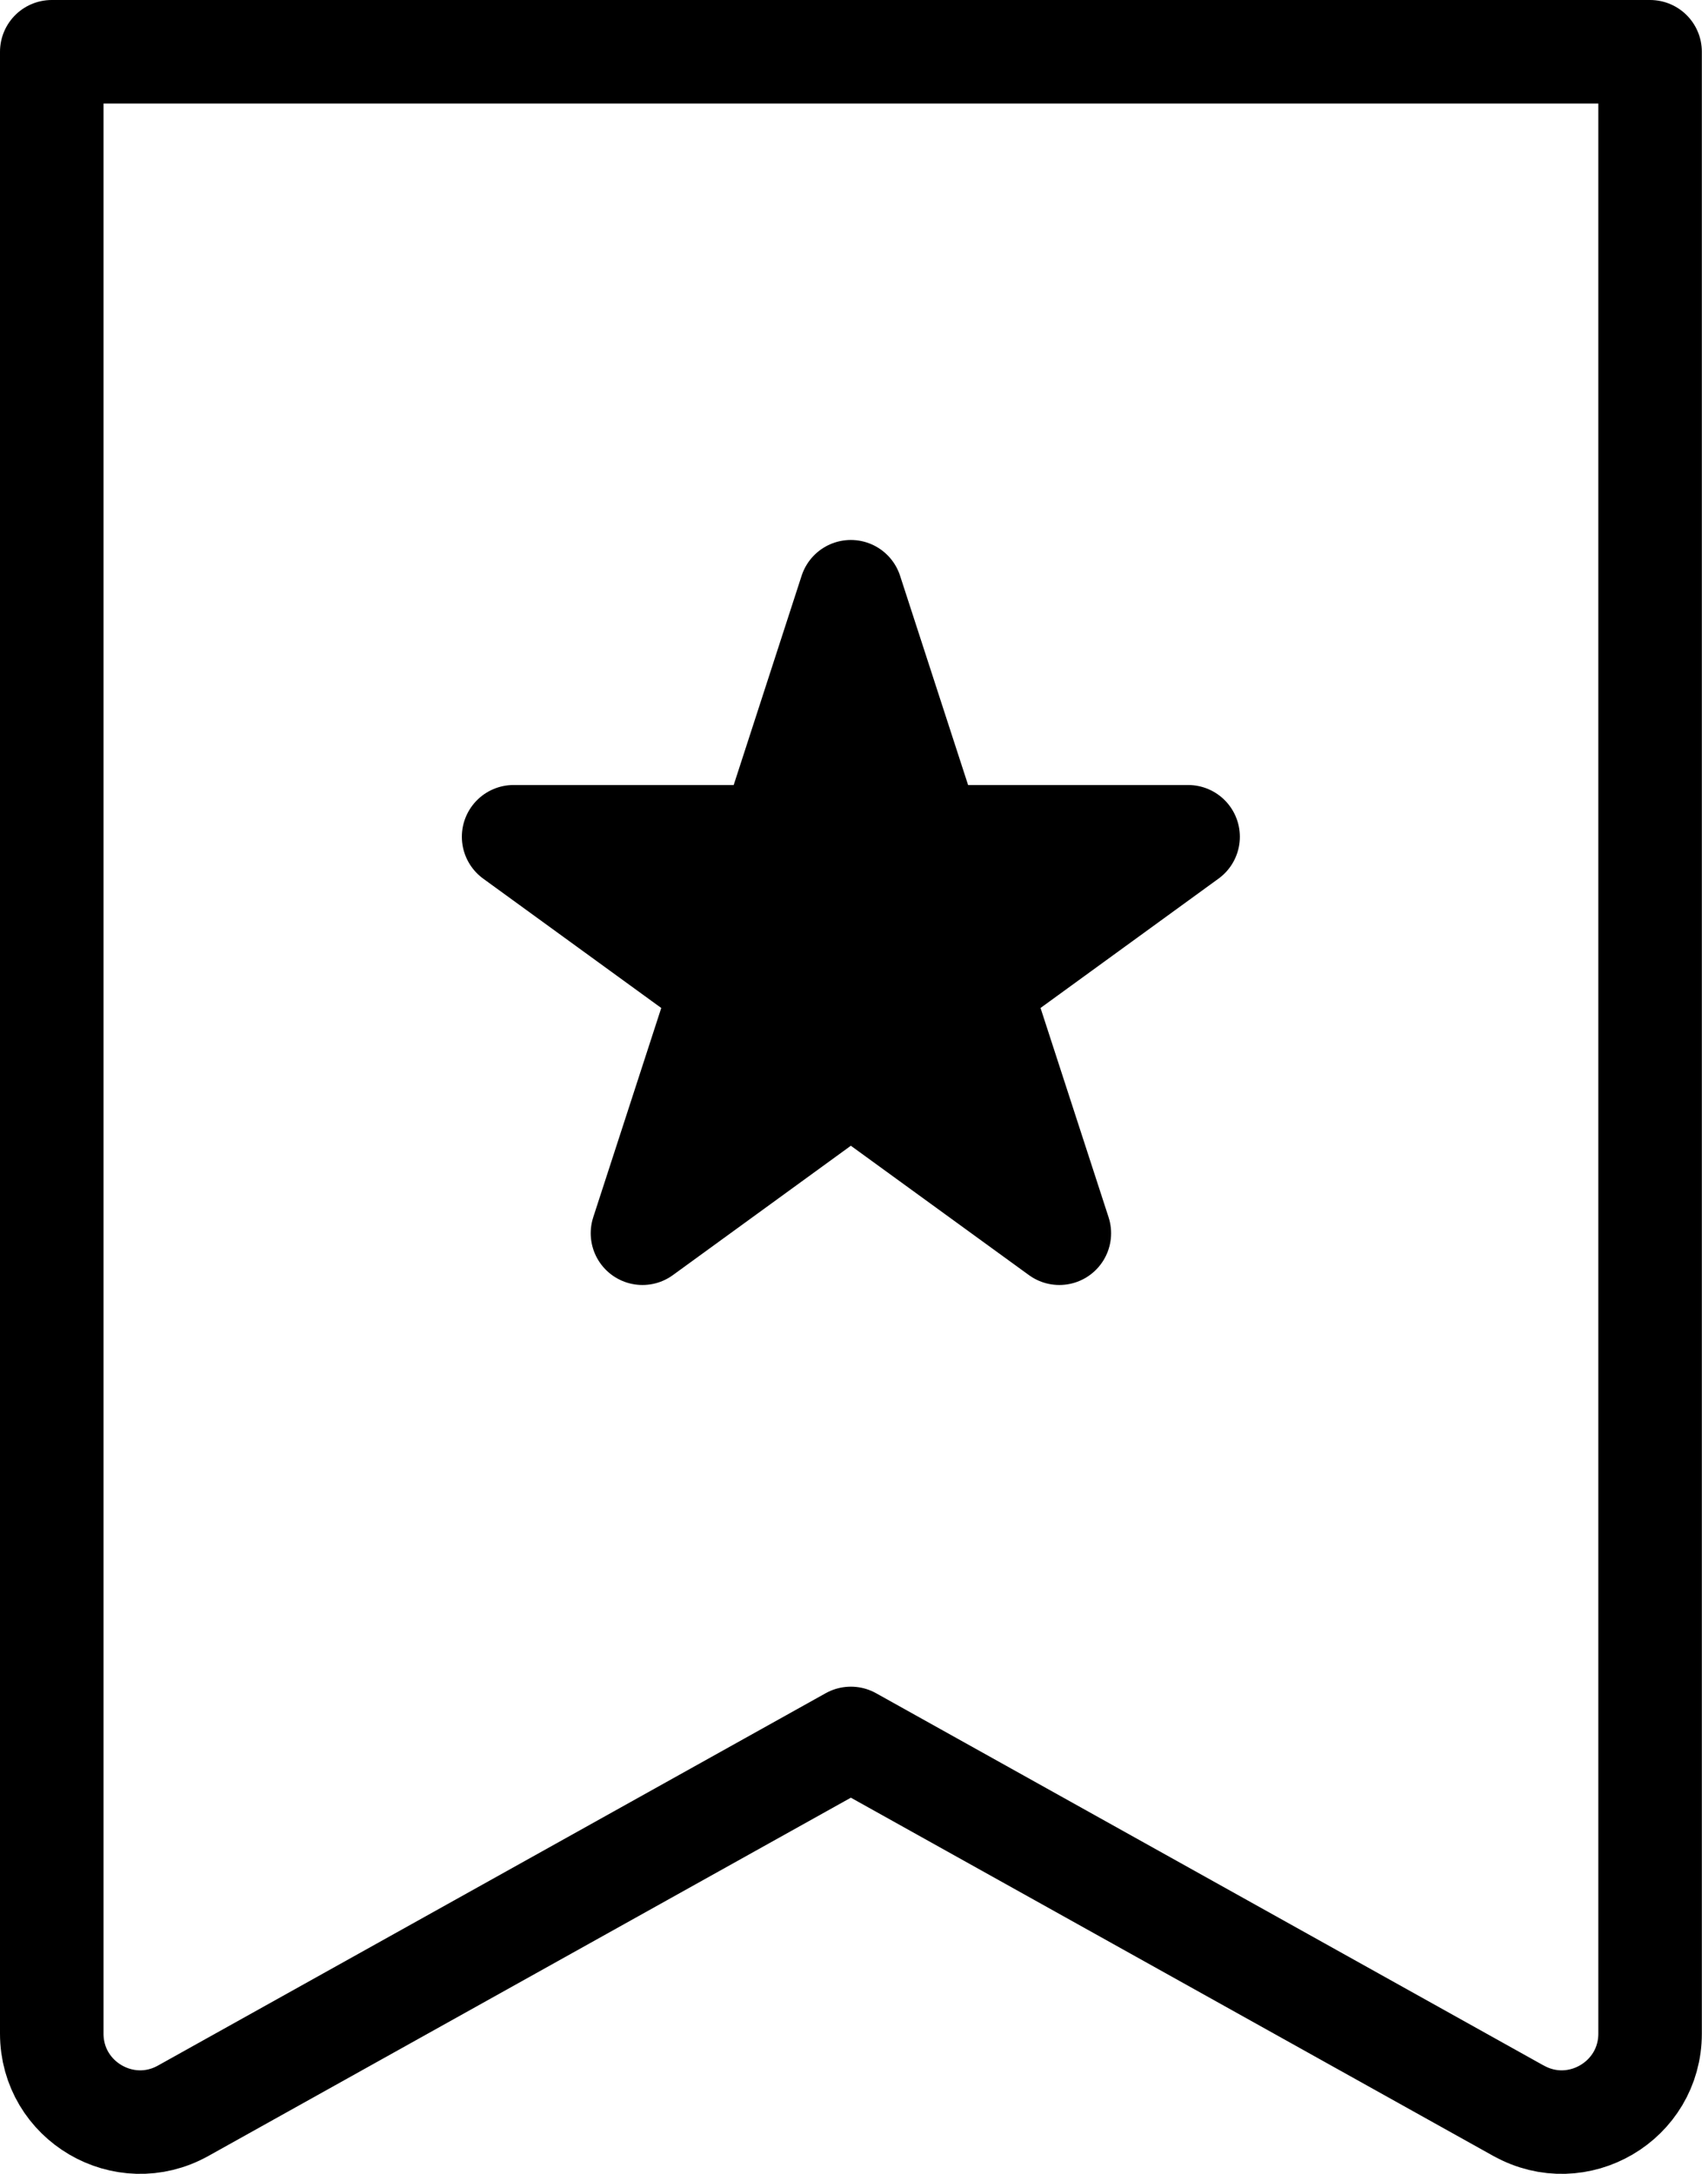
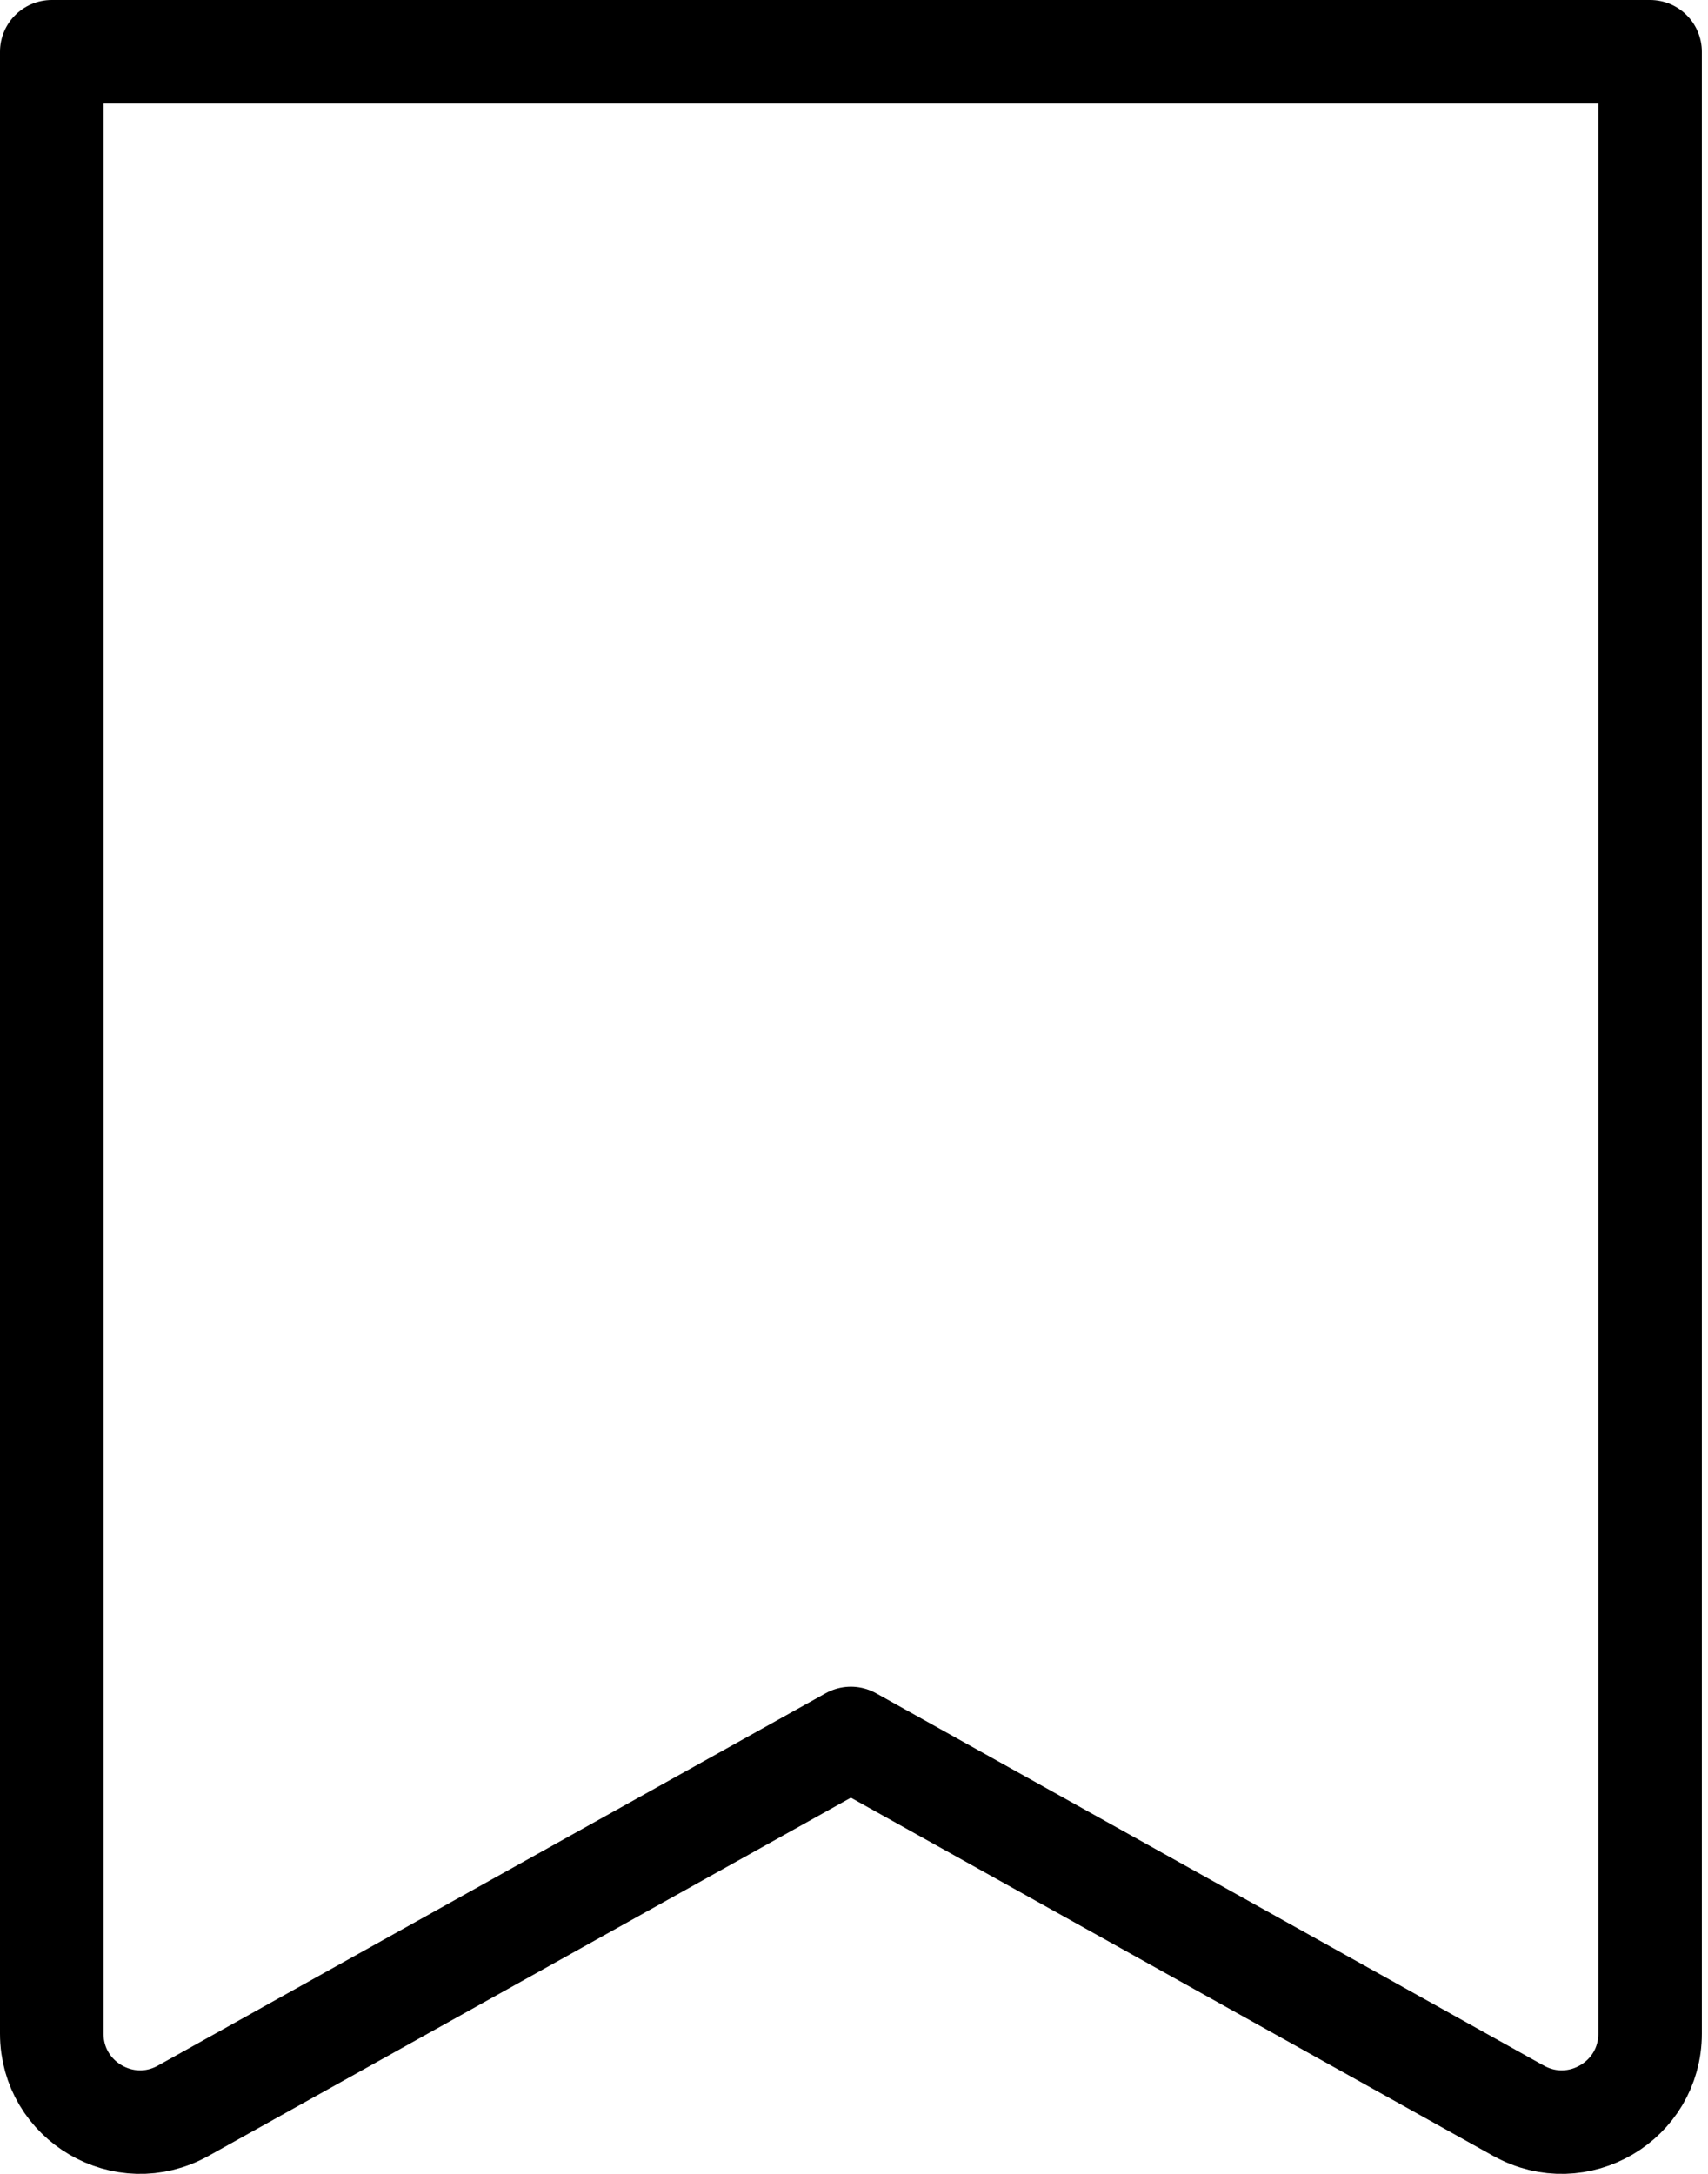
<svg xmlns="http://www.w3.org/2000/svg" width="66" height="84" viewBox="0 0 66 84" fill="none">
  <path d="M58.679 81.561L32.879 67.174L7.079 81.561C4.802 82.833 2 81.187 2 78.58V2H63.762V78.58C63.762 81.187 60.959 82.833 58.683 81.561H58.679Z" stroke="black" stroke-width="4" stroke-linecap="round" stroke-linejoin="round" />
-   <path d="M32.878 22.865L35.956 32.333H45.91L37.857 38.185L40.935 47.653L32.878 41.8L24.826 47.653L27.903 38.185L19.847 32.333H29.805L32.878 22.865Z" fill="black" stroke="black" stroke-width="4" stroke-linecap="round" stroke-linejoin="round" />
</svg>